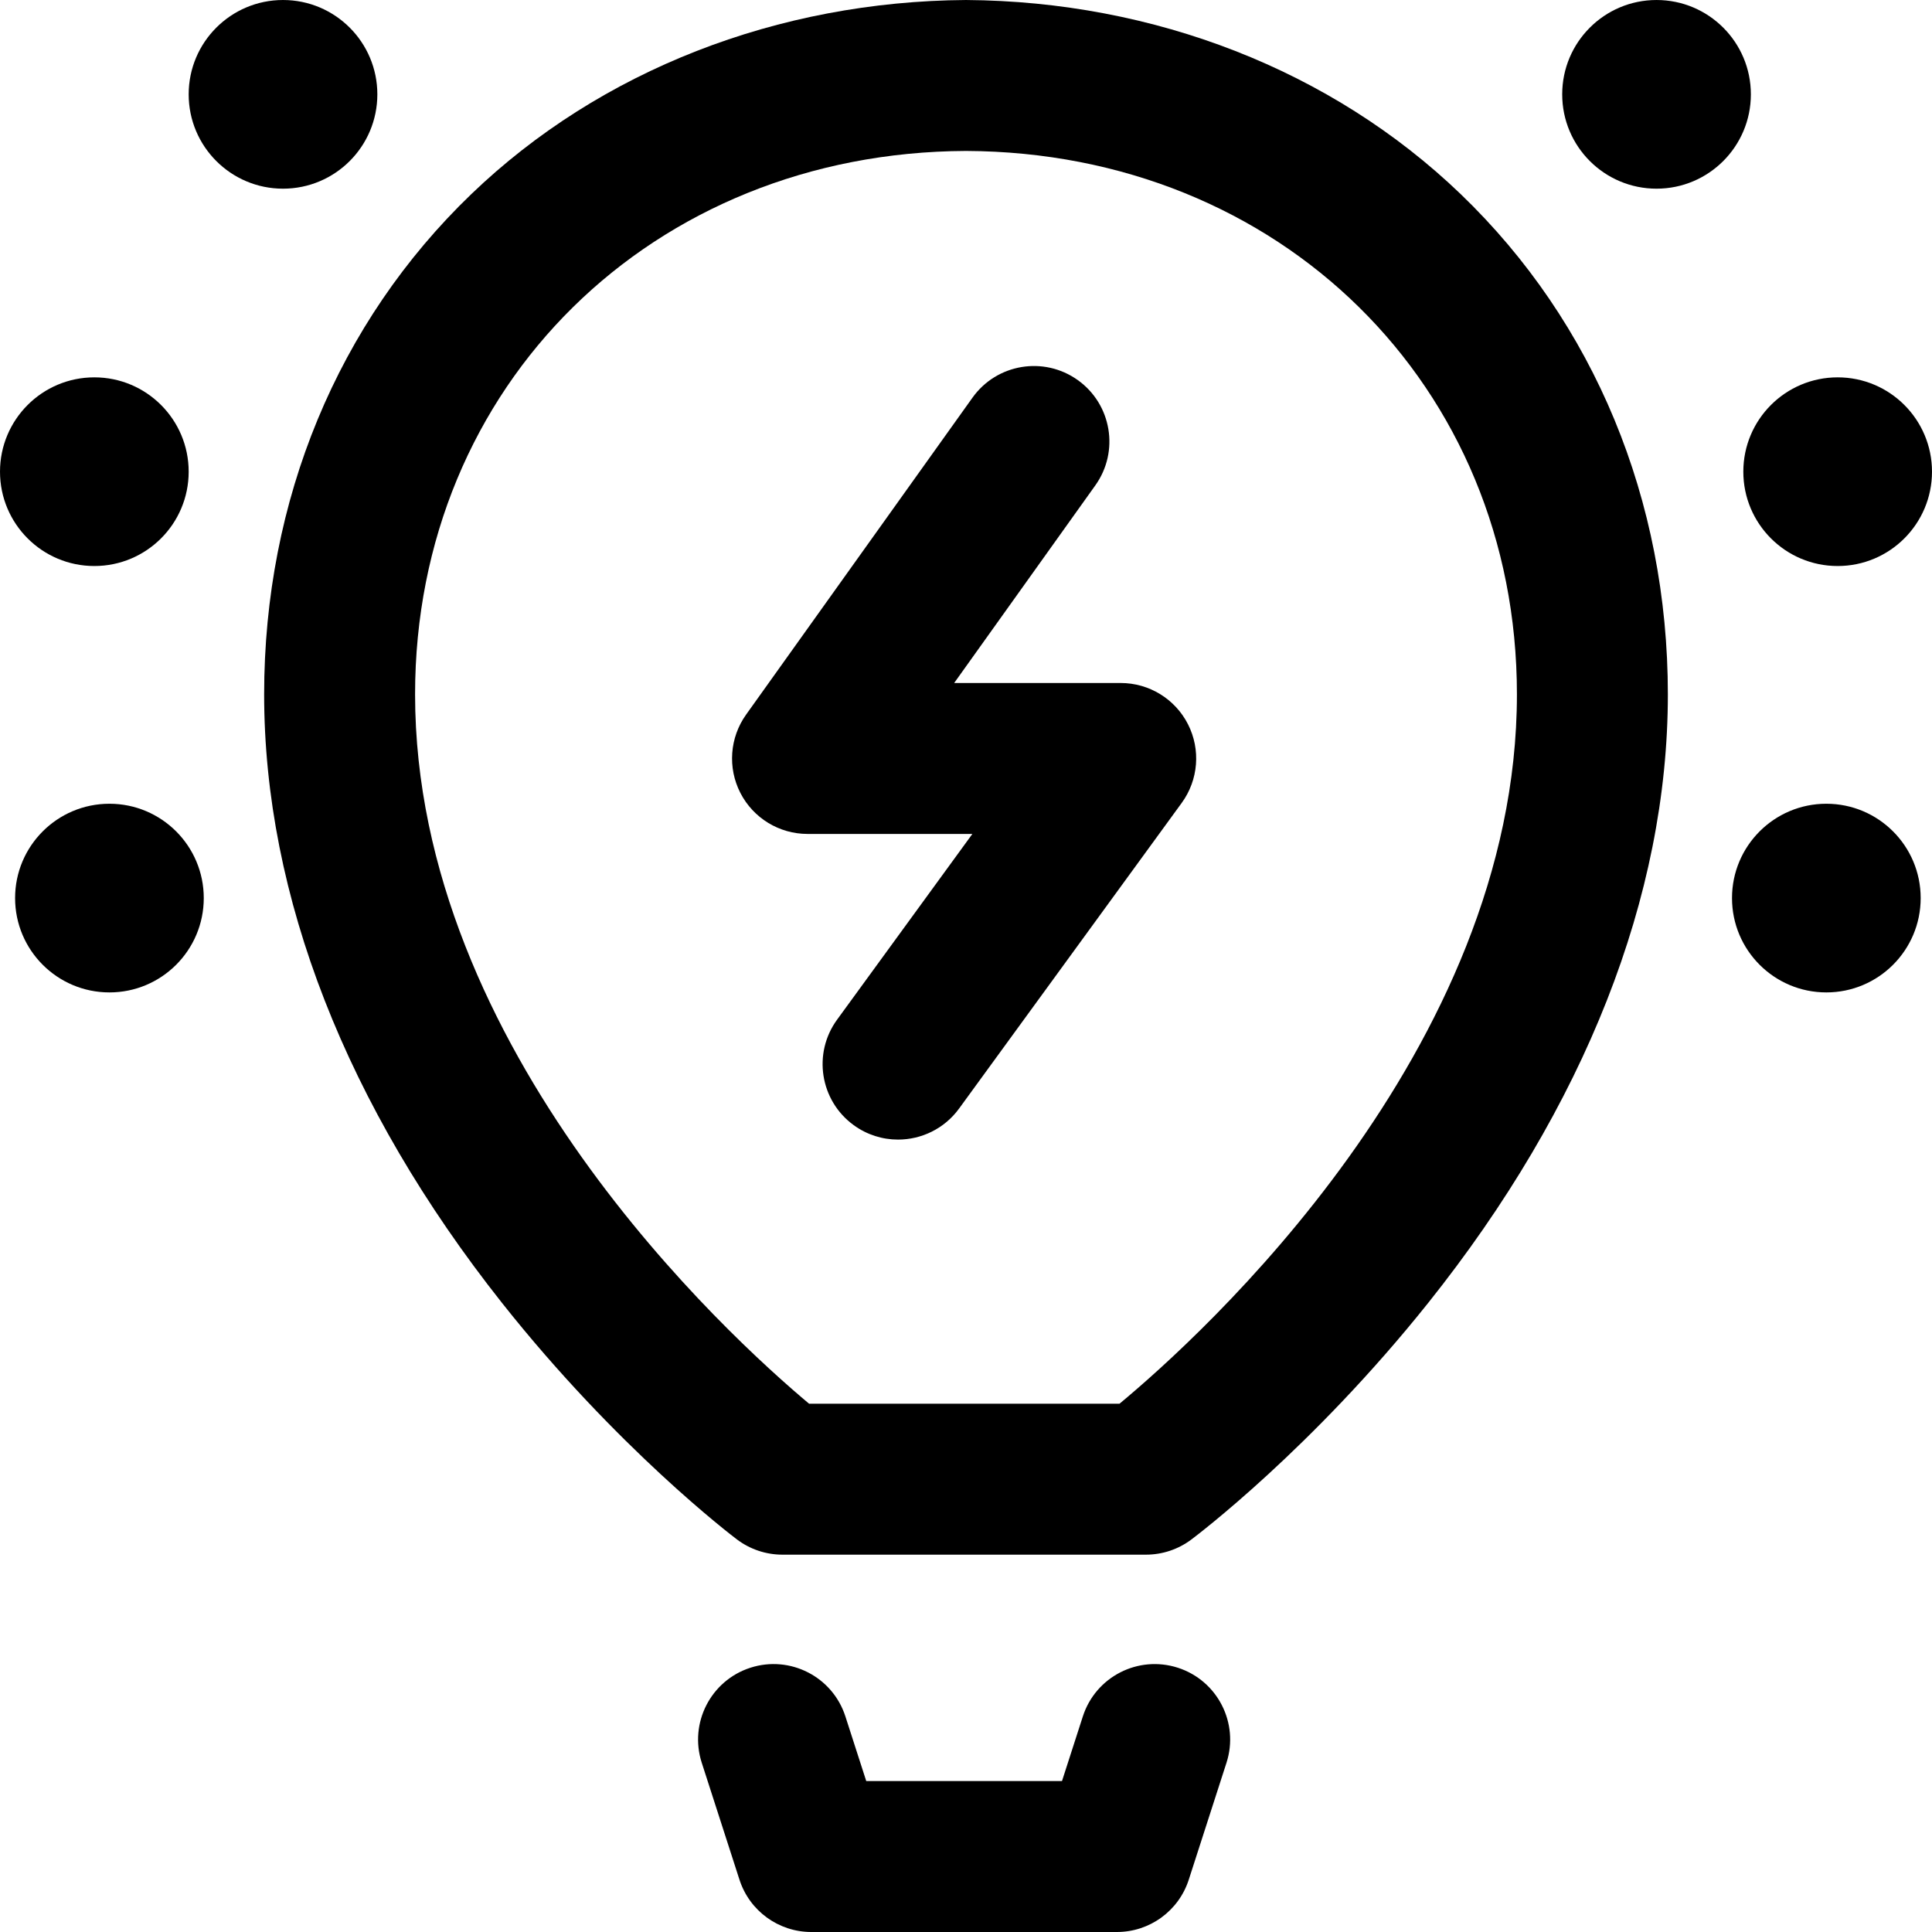
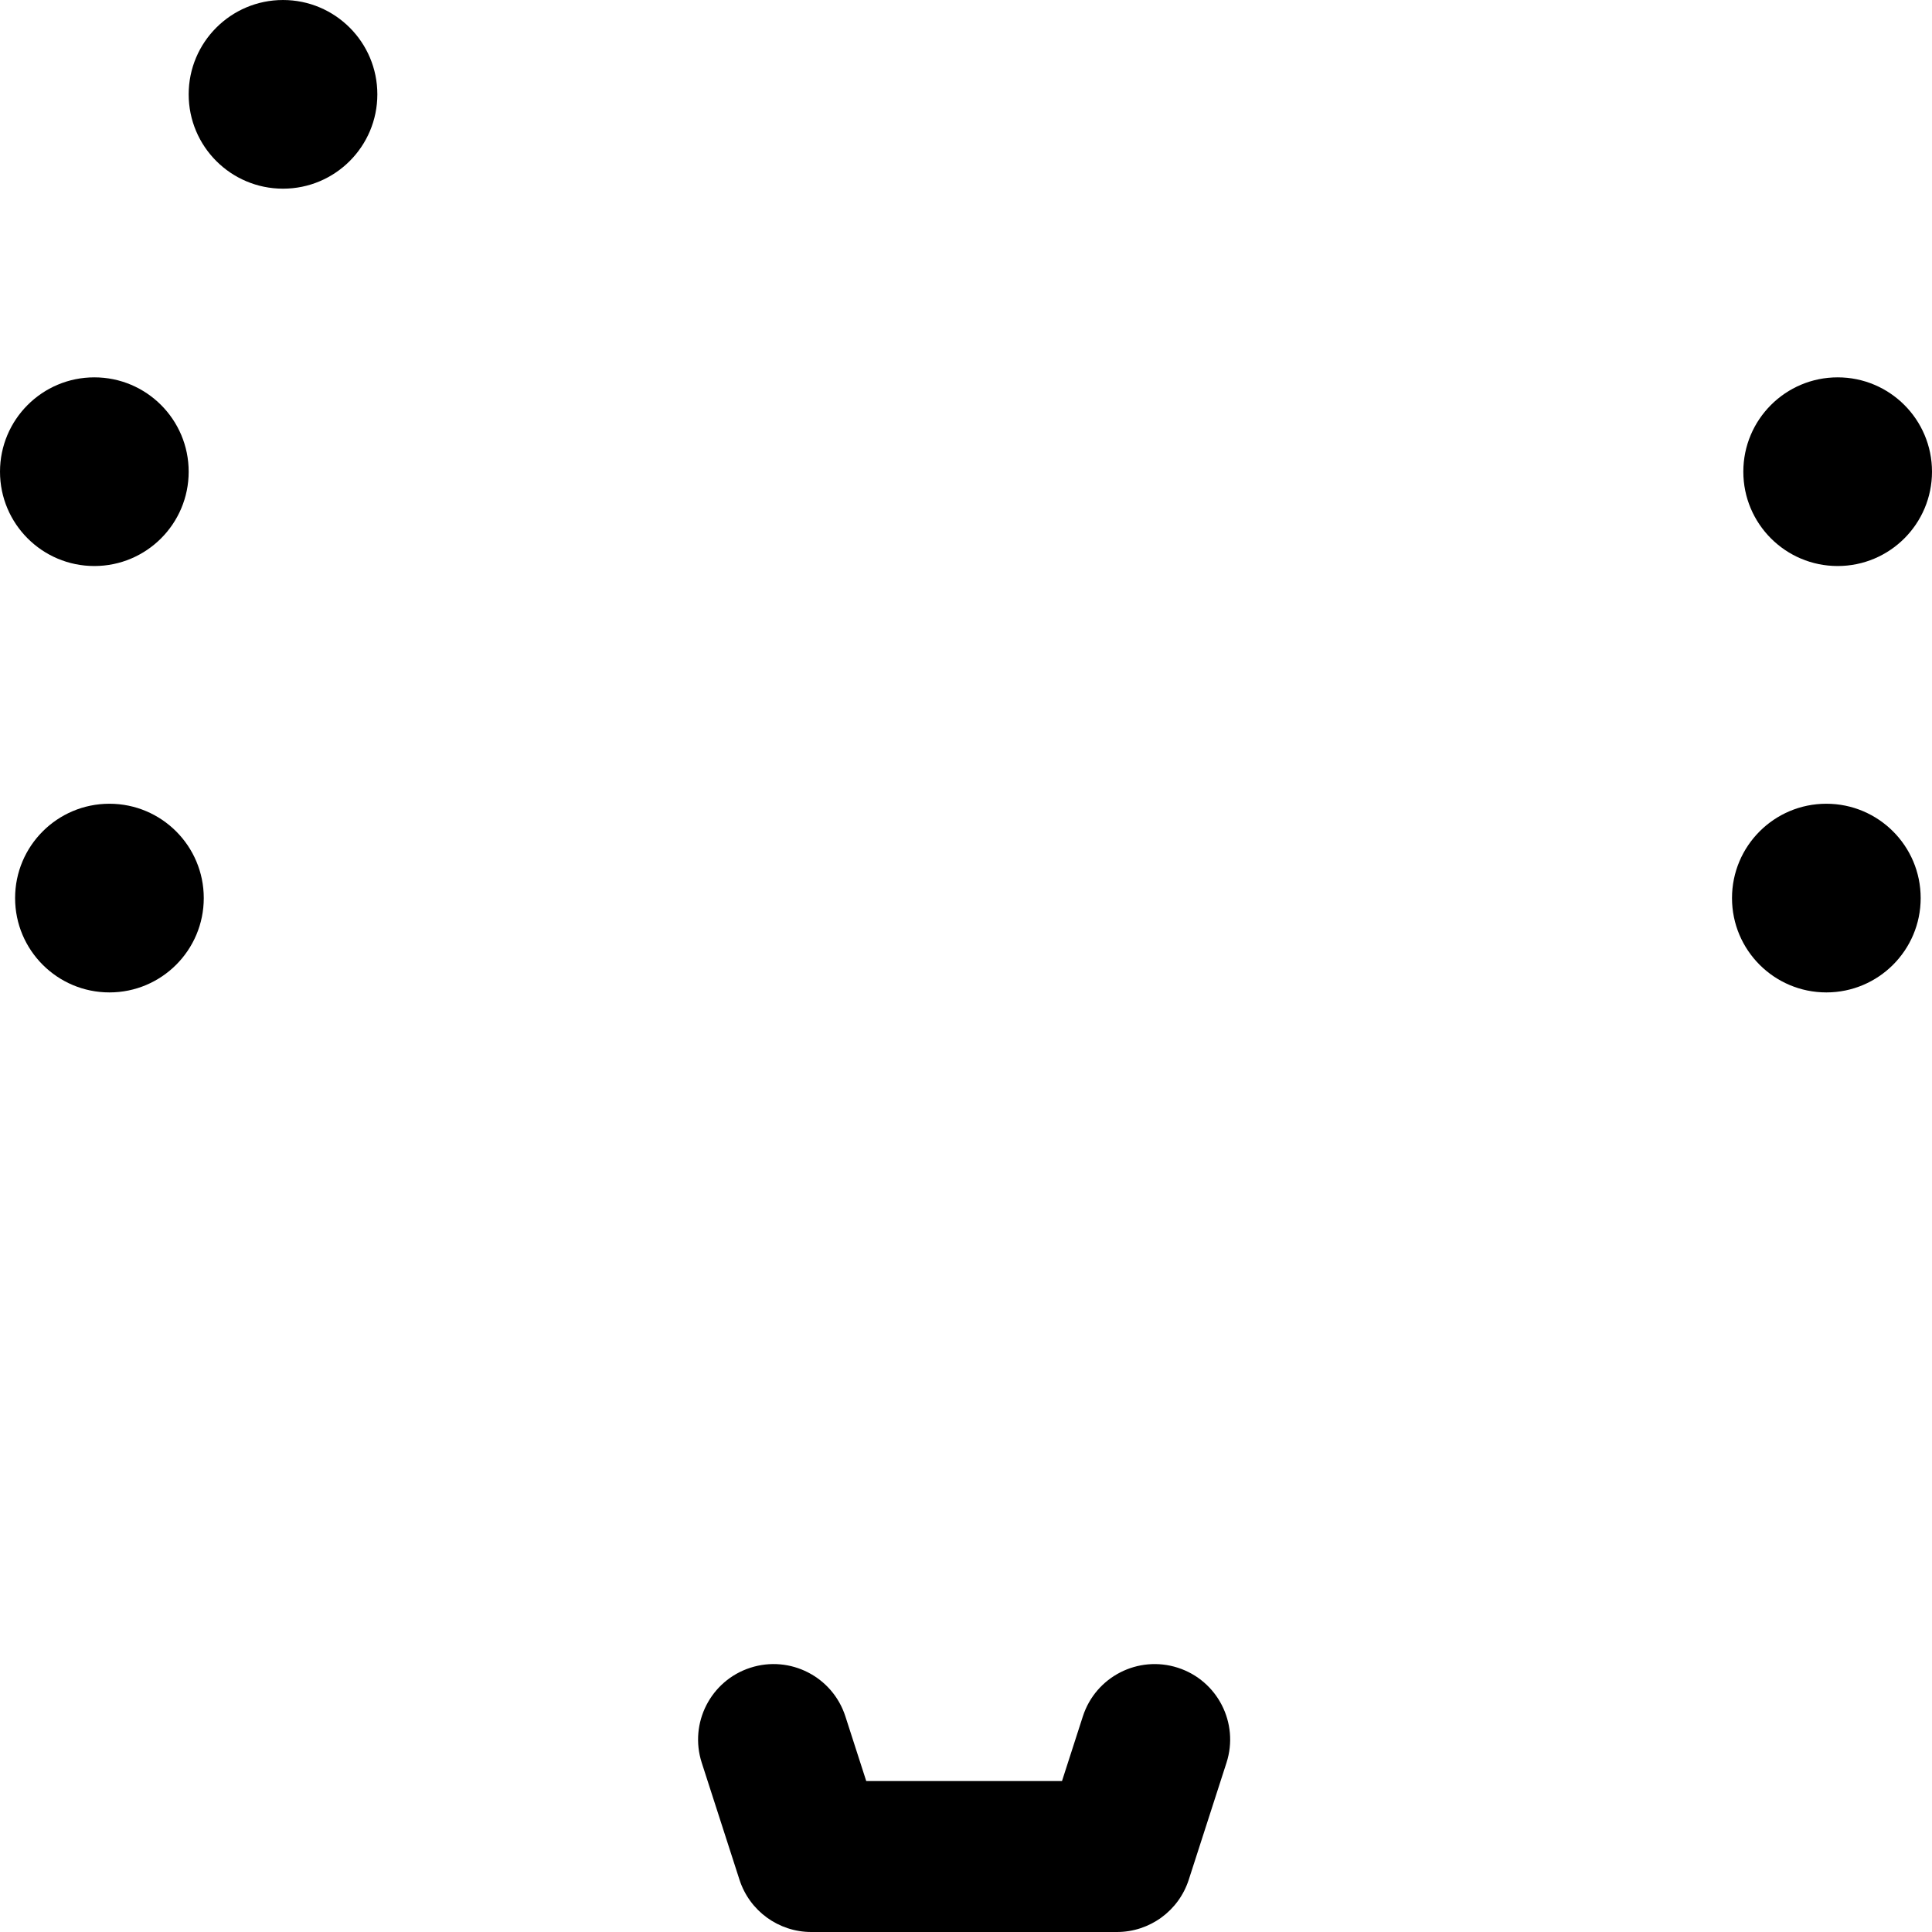
<svg xmlns="http://www.w3.org/2000/svg" id="Layer_1" enable-background="new 0 0 512.002 512.002" height="512" viewBox="0 0 512.002 512.002" width="512">
  <g>
    <circle cx="25.001" cy="125.002" r="25" />
    <circle cx="487.001" cy="125.002" r="25" />
    <circle cx="75.001" cy="25.002" r="25" />
    <circle cx="29.001" cy="238.002" r="25" />
    <path d="m312.141 441.968c-10.514-3.387-21.782 2.383-25.174 12.895l-5.529 17.14h-51.873l-5.529-17.14c-3.392-10.513-14.661-16.288-25.174-12.895-10.513 3.391-16.285 14.662-12.895 25.174l10 31c2.665 8.262 10.354 13.86 19.034 13.86h81c8.68 0 16.369-5.599 19.034-13.86l10-31c3.391-10.512-2.382-21.783-12.894-25.174z" />
    <circle cx="484.001" cy="238.002" r="25" />
-     <circle cx="439.001" cy="25.002" r="25" />
-     <path d="m297.001 181.002h-44.136l37.41-52.375c6.421-8.988 4.339-21.479-4.649-27.899-8.987-6.422-21.479-4.34-27.899 4.649l-60 84c-4.354 6.097-4.938 14.115-1.509 20.776 3.428 6.662 10.291 10.849 17.783 10.849h43.689l-35.855 49.225c-6.503 8.929-4.537 21.438 4.391 27.941 3.554 2.589 7.675 3.835 11.759 3.835 6.176 0 12.269-2.852 16.183-8.226l59-81c4.431-6.083 5.072-14.138 1.659-20.845-3.413-6.706-10.301-10.93-17.826-10.93z" />
-     <path d="m256.001.002c.145-.003-.144-.003 0 0z" />
-     <path d="m387.1 51.442c-34.198-32.866-81.297-51.107-131.099-51.44-49.802.333-96.901 18.574-131.099 51.44-35.403 34.025-54.901 81.103-54.901 132.561 0 53.413 21.781 109.163 62.99 161.226 30.576 38.629 61.03 61.775 62.312 62.742 3.47 2.617 7.697 4.032 12.043 4.032h96.356c4.319 0 8.522-1.398 11.98-3.985 1.292-.966 31.982-24.105 62.802-62.728 41.553-52.073 63.517-107.846 63.517-161.287 0-51.459-19.498-98.536-54.901-132.561zm-90.419 320.56h-82.266c-21.429-17.95-104.414-93.585-104.414-188 0-81.861 62.848-143.651 146-144 83.152.349 146 62.139 146 144 0 94.475-83.837 170.162-105.32 188z" />
  </g>
</svg>